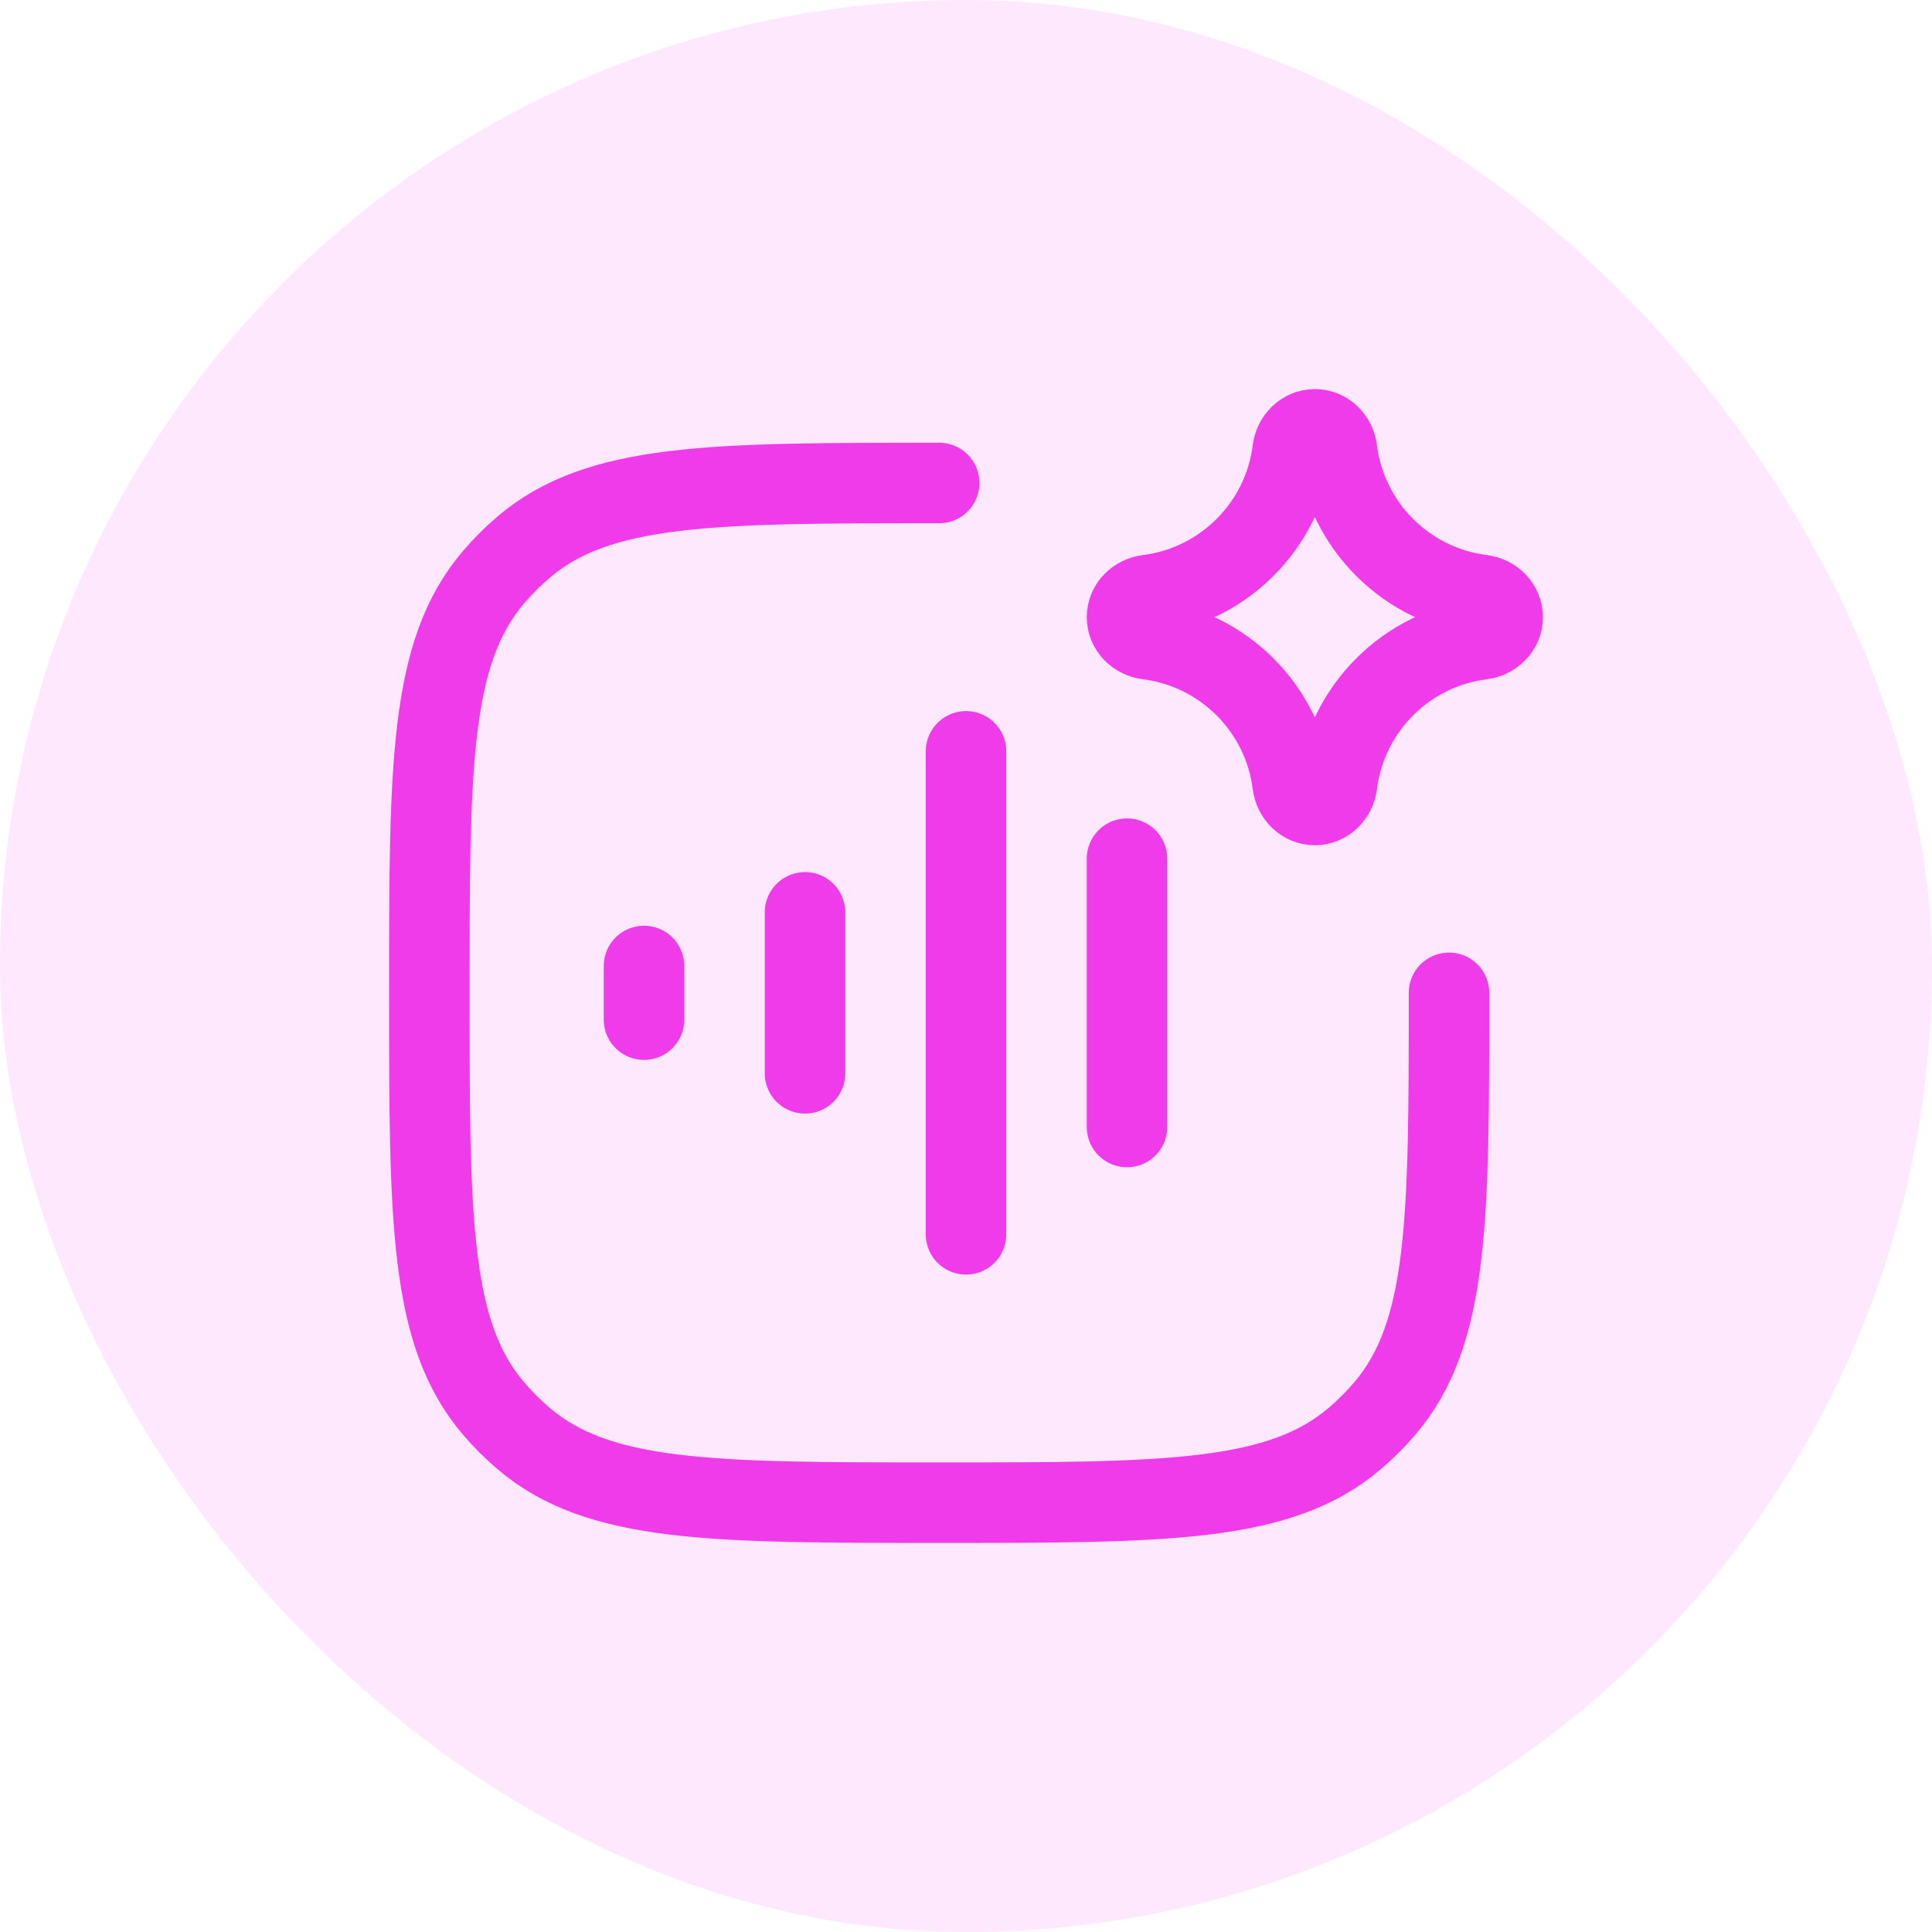
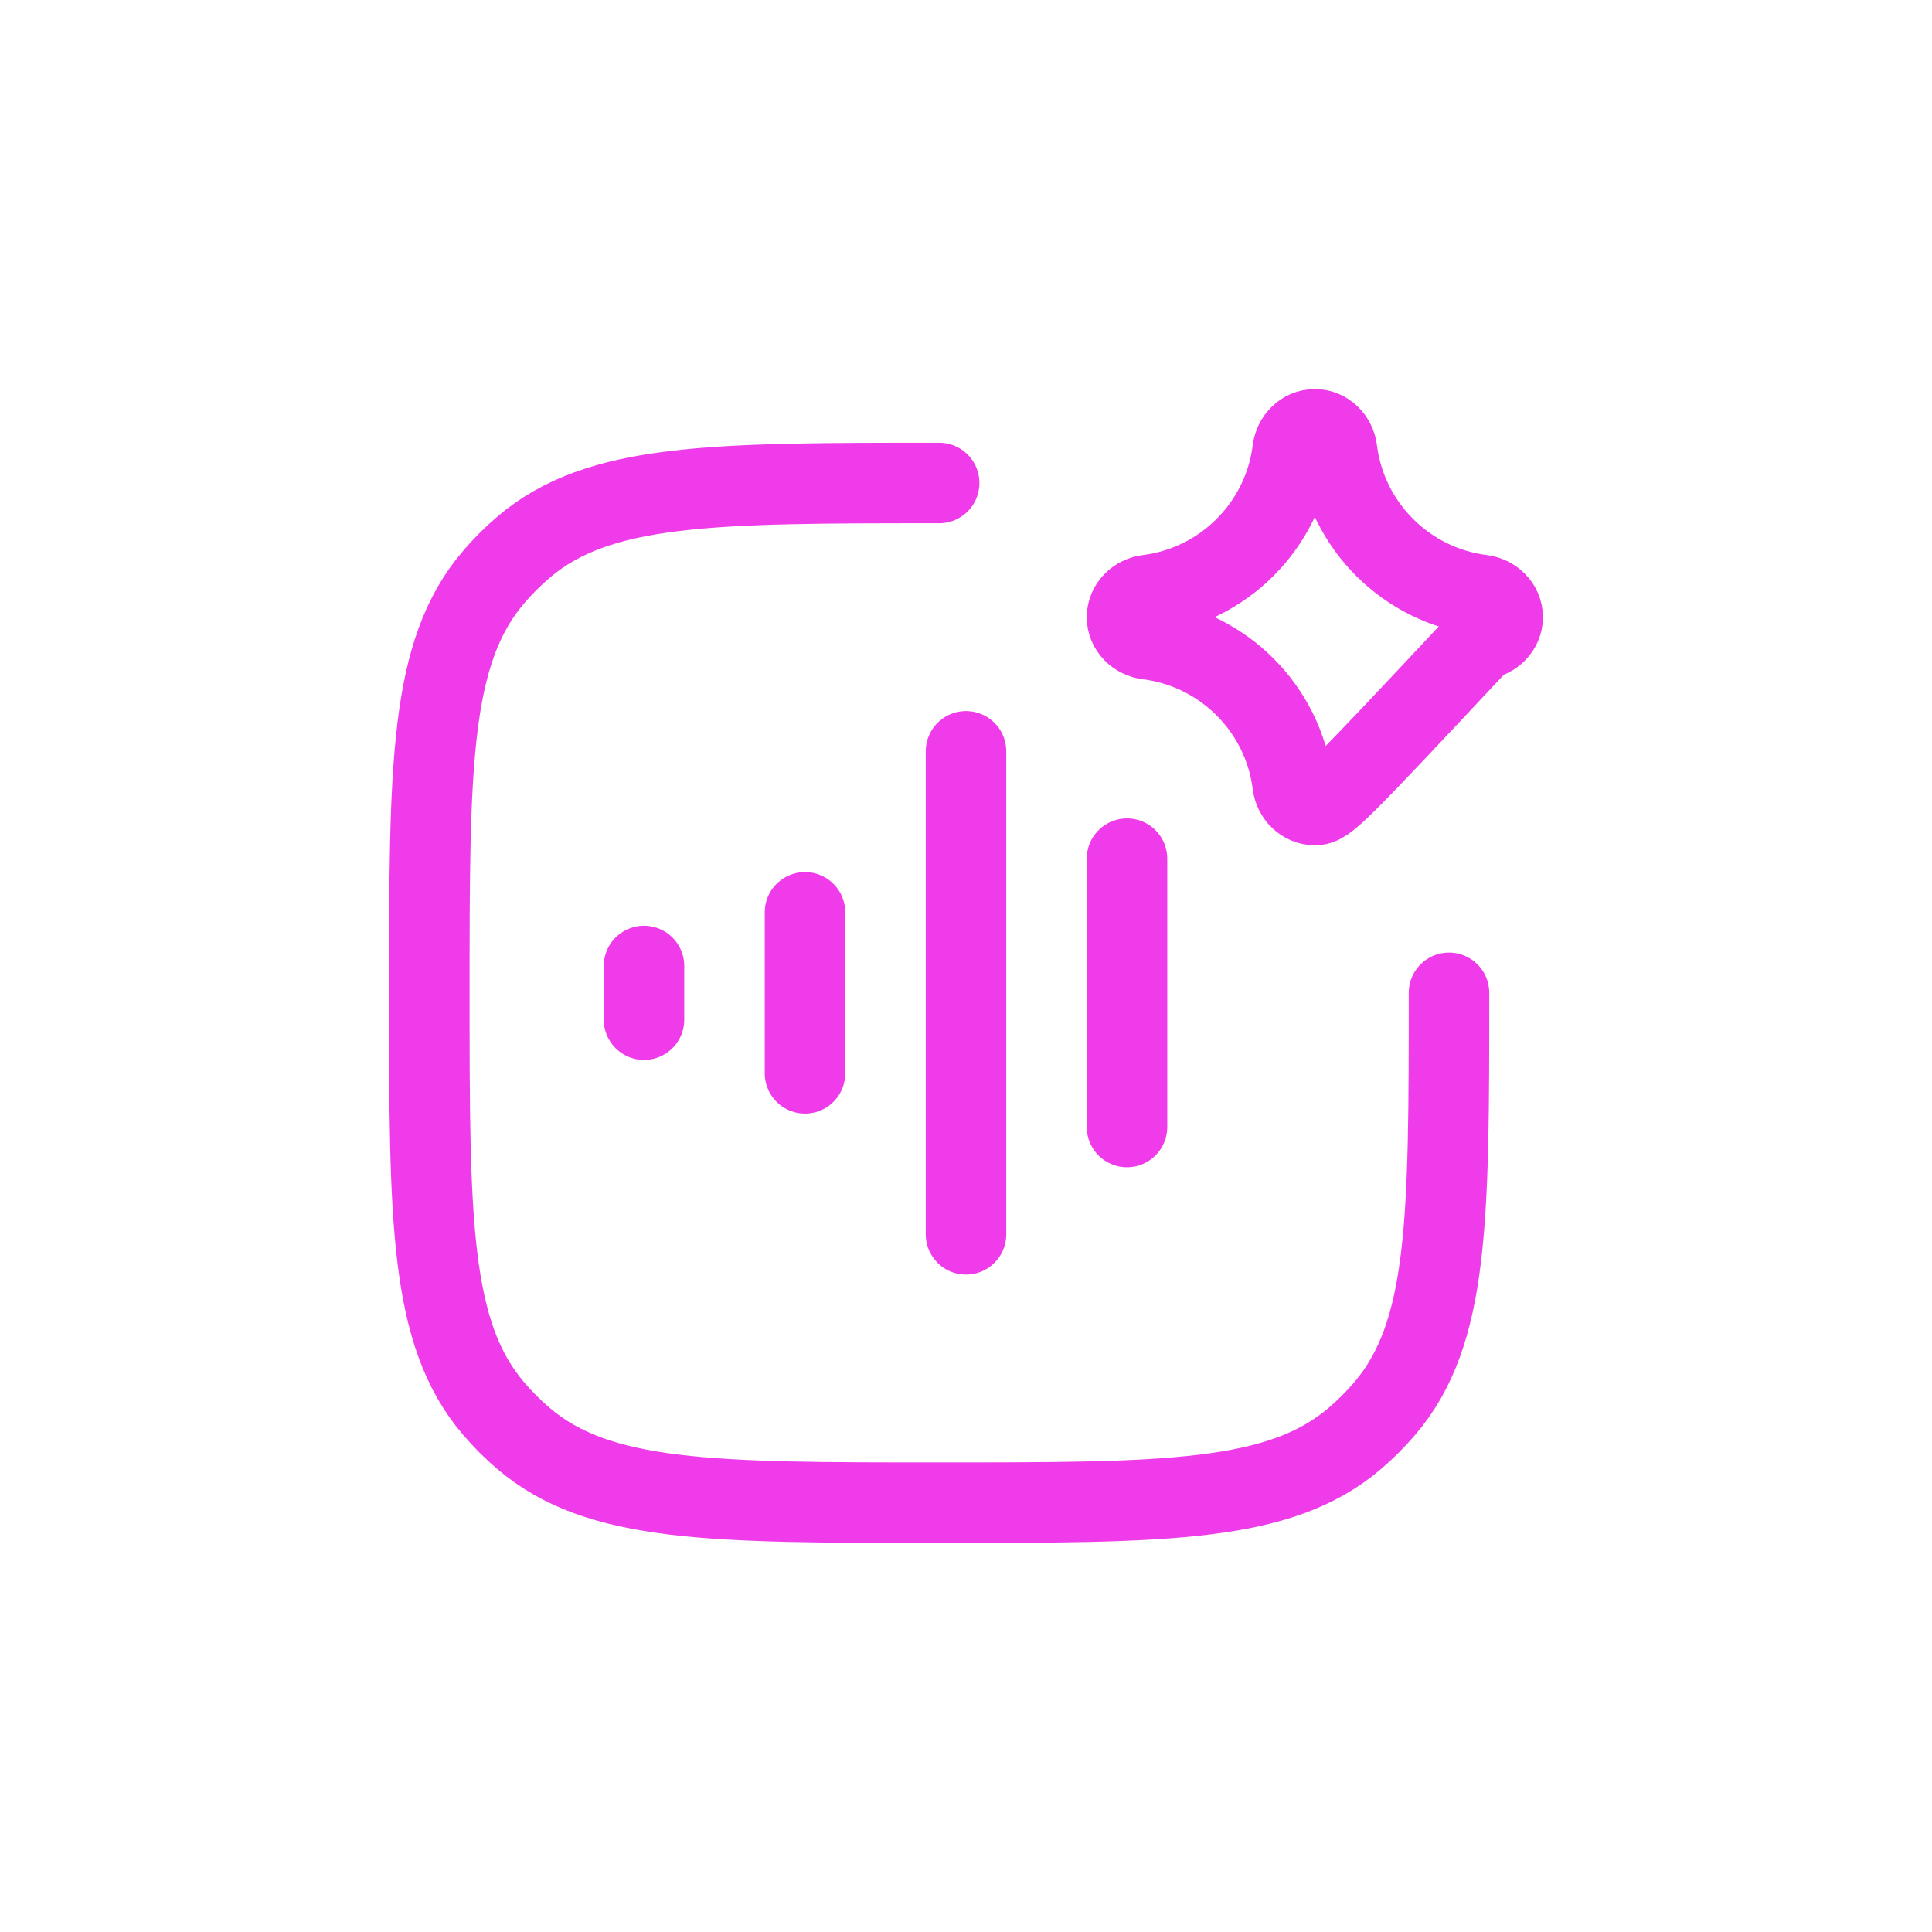
<svg xmlns="http://www.w3.org/2000/svg" width="36" height="36" viewBox="0 0 36 36" fill="none">
-   <rect width="36" height="36" rx="18" fill="#EF3BEA" fill-opacity="0.12" />
  <path d="M15 17V20" stroke="#EF3BEA" stroke-width="1.5" stroke-linecap="round" stroke-linejoin="round" />
  <path d="M17.5 9C13.27 9 11.155 9 9.753 10.198C9.554 10.368 9.368 10.554 9.198 10.753C8 12.155 8 14.27 8 18.5C8 22.73 8 24.845 9.198 26.247C9.368 26.446 9.554 26.632 9.753 26.802C11.155 28 13.27 28 17.5 28C21.73 28 23.845 28 25.247 26.802C25.446 26.632 25.632 26.446 25.802 26.247C27 24.845 27 22.73 27 18.5" stroke="#EF3BEA" stroke-width="1.5" stroke-linecap="round" stroke-linejoin="round" />
  <path d="M18 14V23" stroke="#EF3BEA" stroke-width="1.5" stroke-linecap="round" stroke-linejoin="round" />
  <path d="M21 16V21" stroke="#EF3BEA" stroke-width="1.5" stroke-linecap="round" stroke-linejoin="round" />
  <path d="M12 18V19" stroke="#EF3BEA" stroke-width="1.5" stroke-linecap="round" stroke-linejoin="round" />
-   <path d="M21.388 11.087C22.796 10.912 23.912 9.796 24.087 8.388C24.114 8.175 24.285 8 24.5 8C24.715 8 24.886 8.175 24.913 8.388C25.088 9.796 26.204 10.912 27.612 11.087C27.825 11.114 28 11.285 28 11.5C28 11.715 27.825 11.886 27.612 11.913C26.204 12.088 25.088 13.204 24.913 14.612C24.886 14.825 24.715 15 24.5 15C24.285 15 24.114 14.825 24.087 14.612C23.912 13.204 22.796 12.088 21.388 11.913C21.175 11.886 21 11.715 21 11.5C21 11.285 21.175 11.114 21.388 11.087Z" stroke="#EF3BEA" stroke-width="1.5" stroke-linecap="round" stroke-linejoin="round" />
+   <path d="M21.388 11.087C22.796 10.912 23.912 9.796 24.087 8.388C24.114 8.175 24.285 8 24.5 8C24.715 8 24.886 8.175 24.913 8.388C25.088 9.796 26.204 10.912 27.612 11.087C27.825 11.114 28 11.285 28 11.5C28 11.715 27.825 11.886 27.612 11.913C24.886 14.825 24.715 15 24.5 15C24.285 15 24.114 14.825 24.087 14.612C23.912 13.204 22.796 12.088 21.388 11.913C21.175 11.886 21 11.715 21 11.5C21 11.285 21.175 11.114 21.388 11.087Z" stroke="#EF3BEA" stroke-width="1.5" stroke-linecap="round" stroke-linejoin="round" />
</svg>